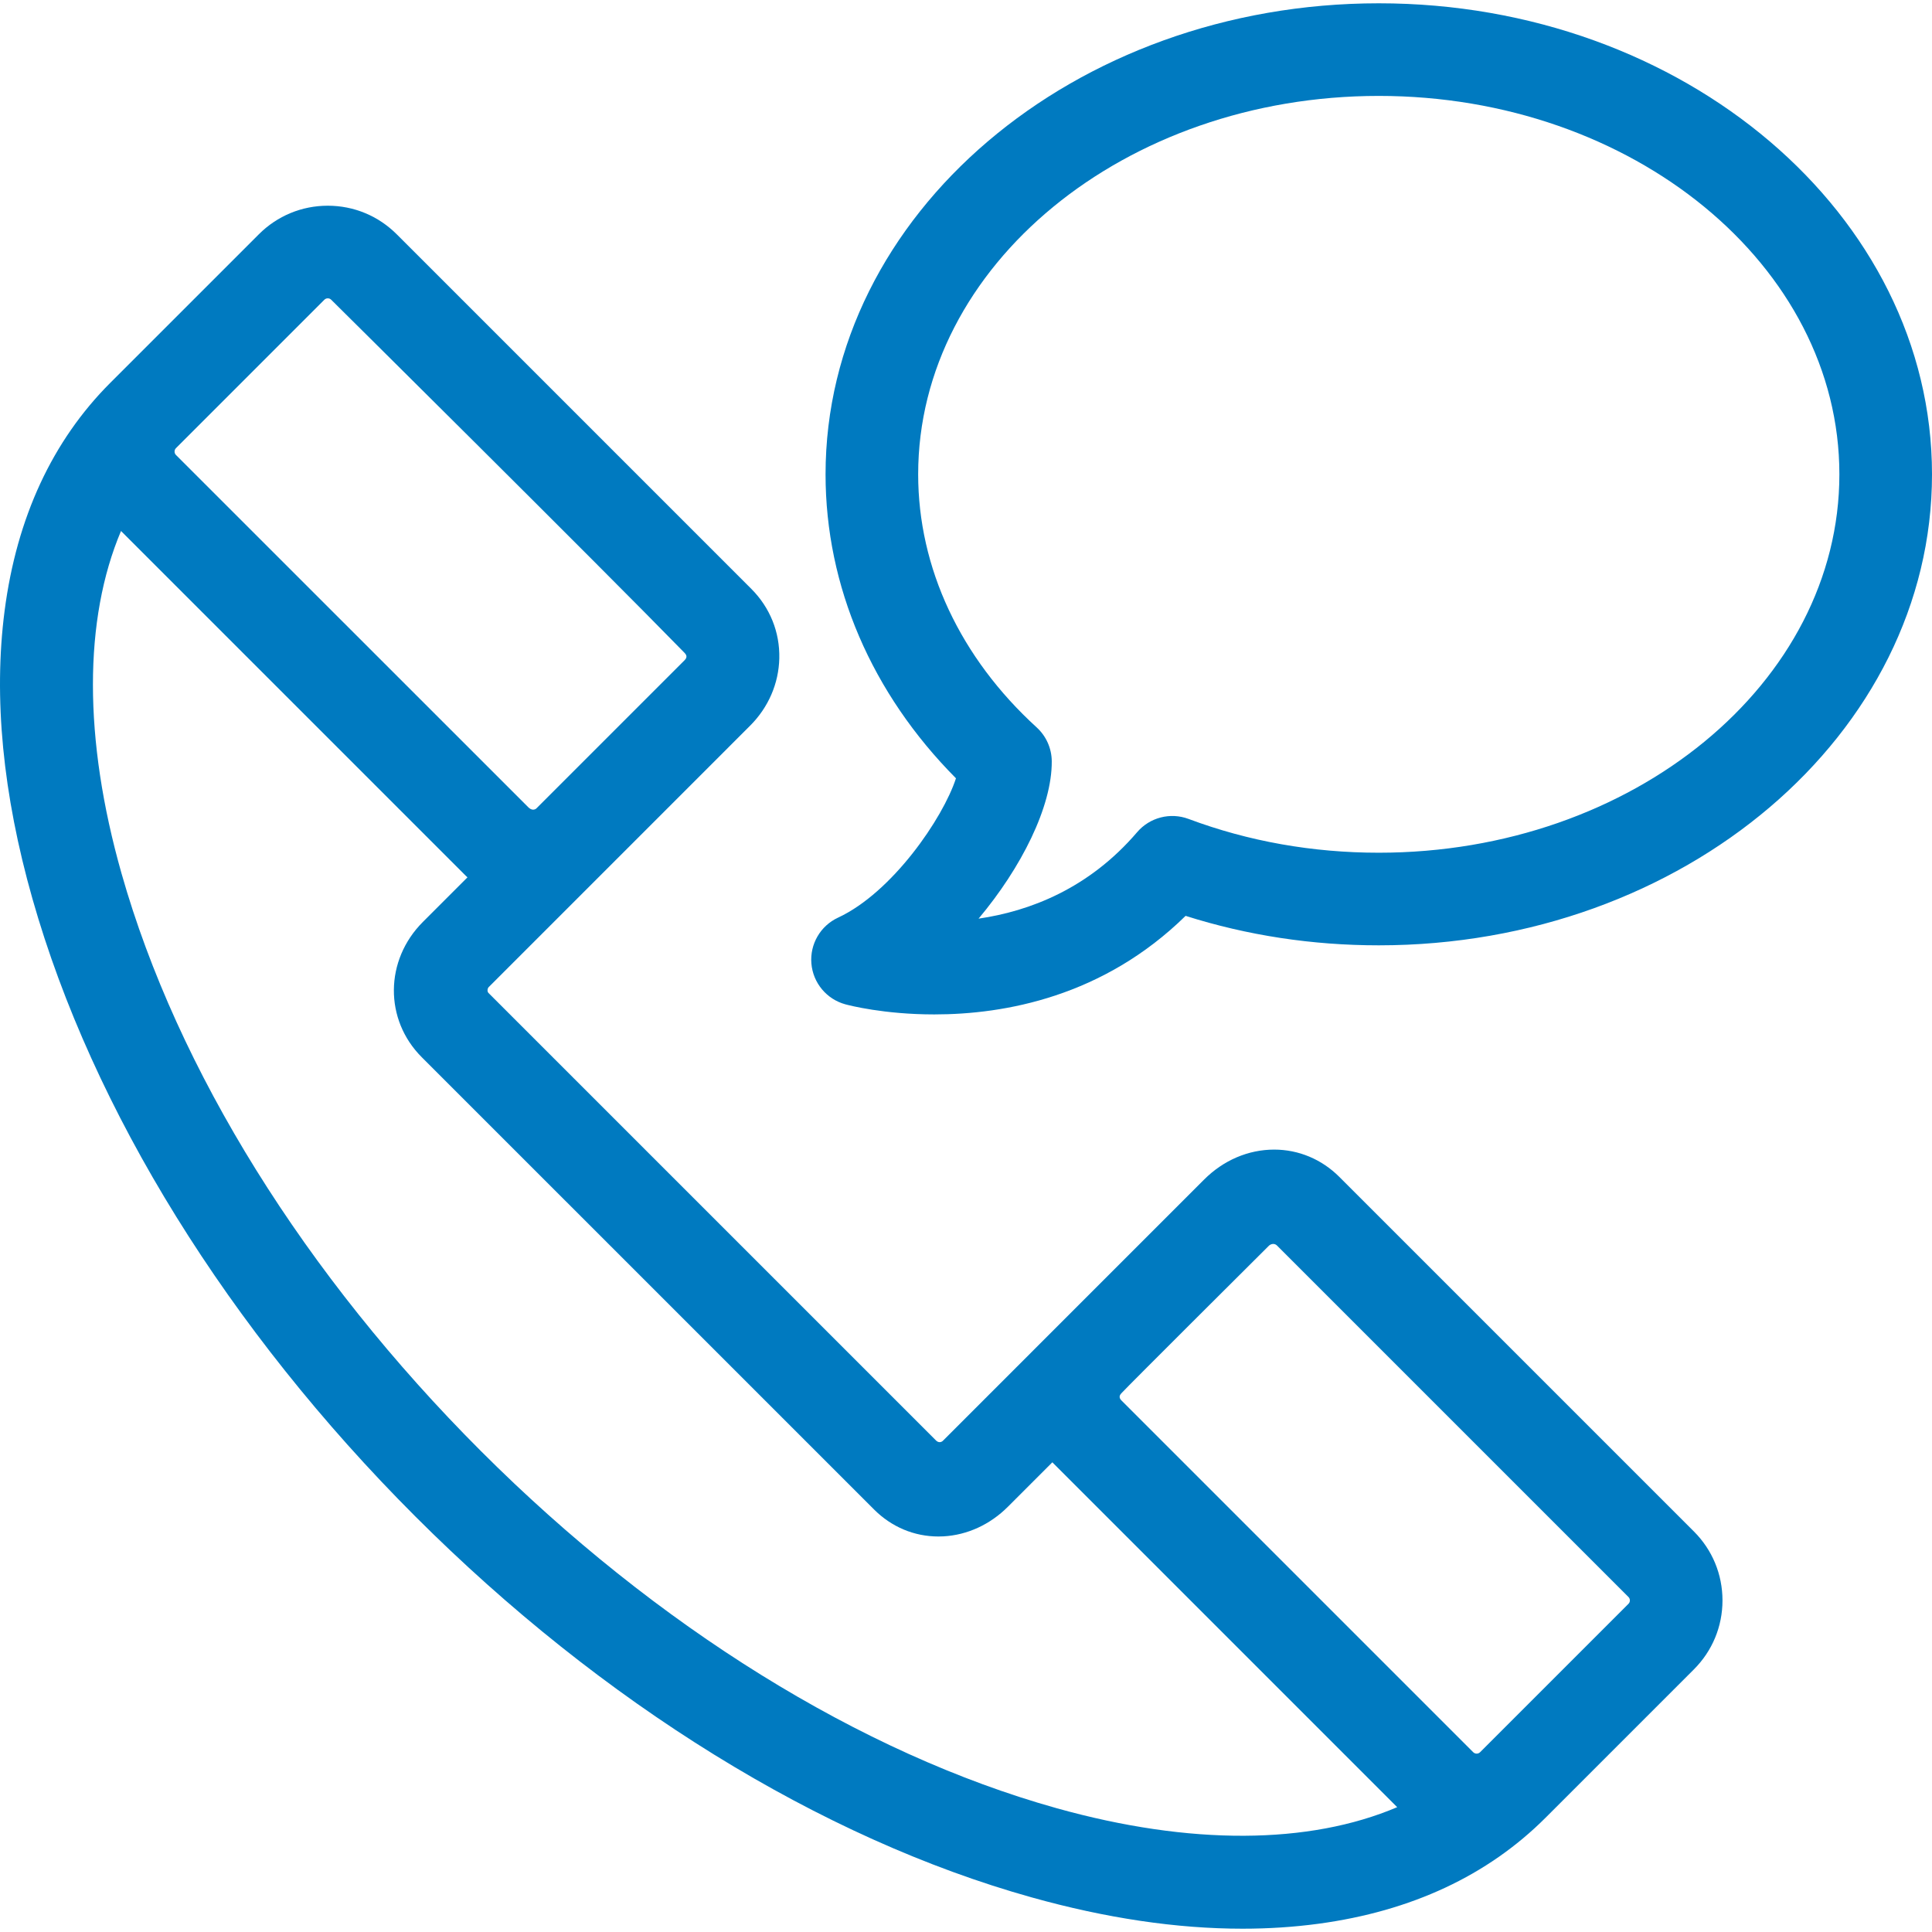
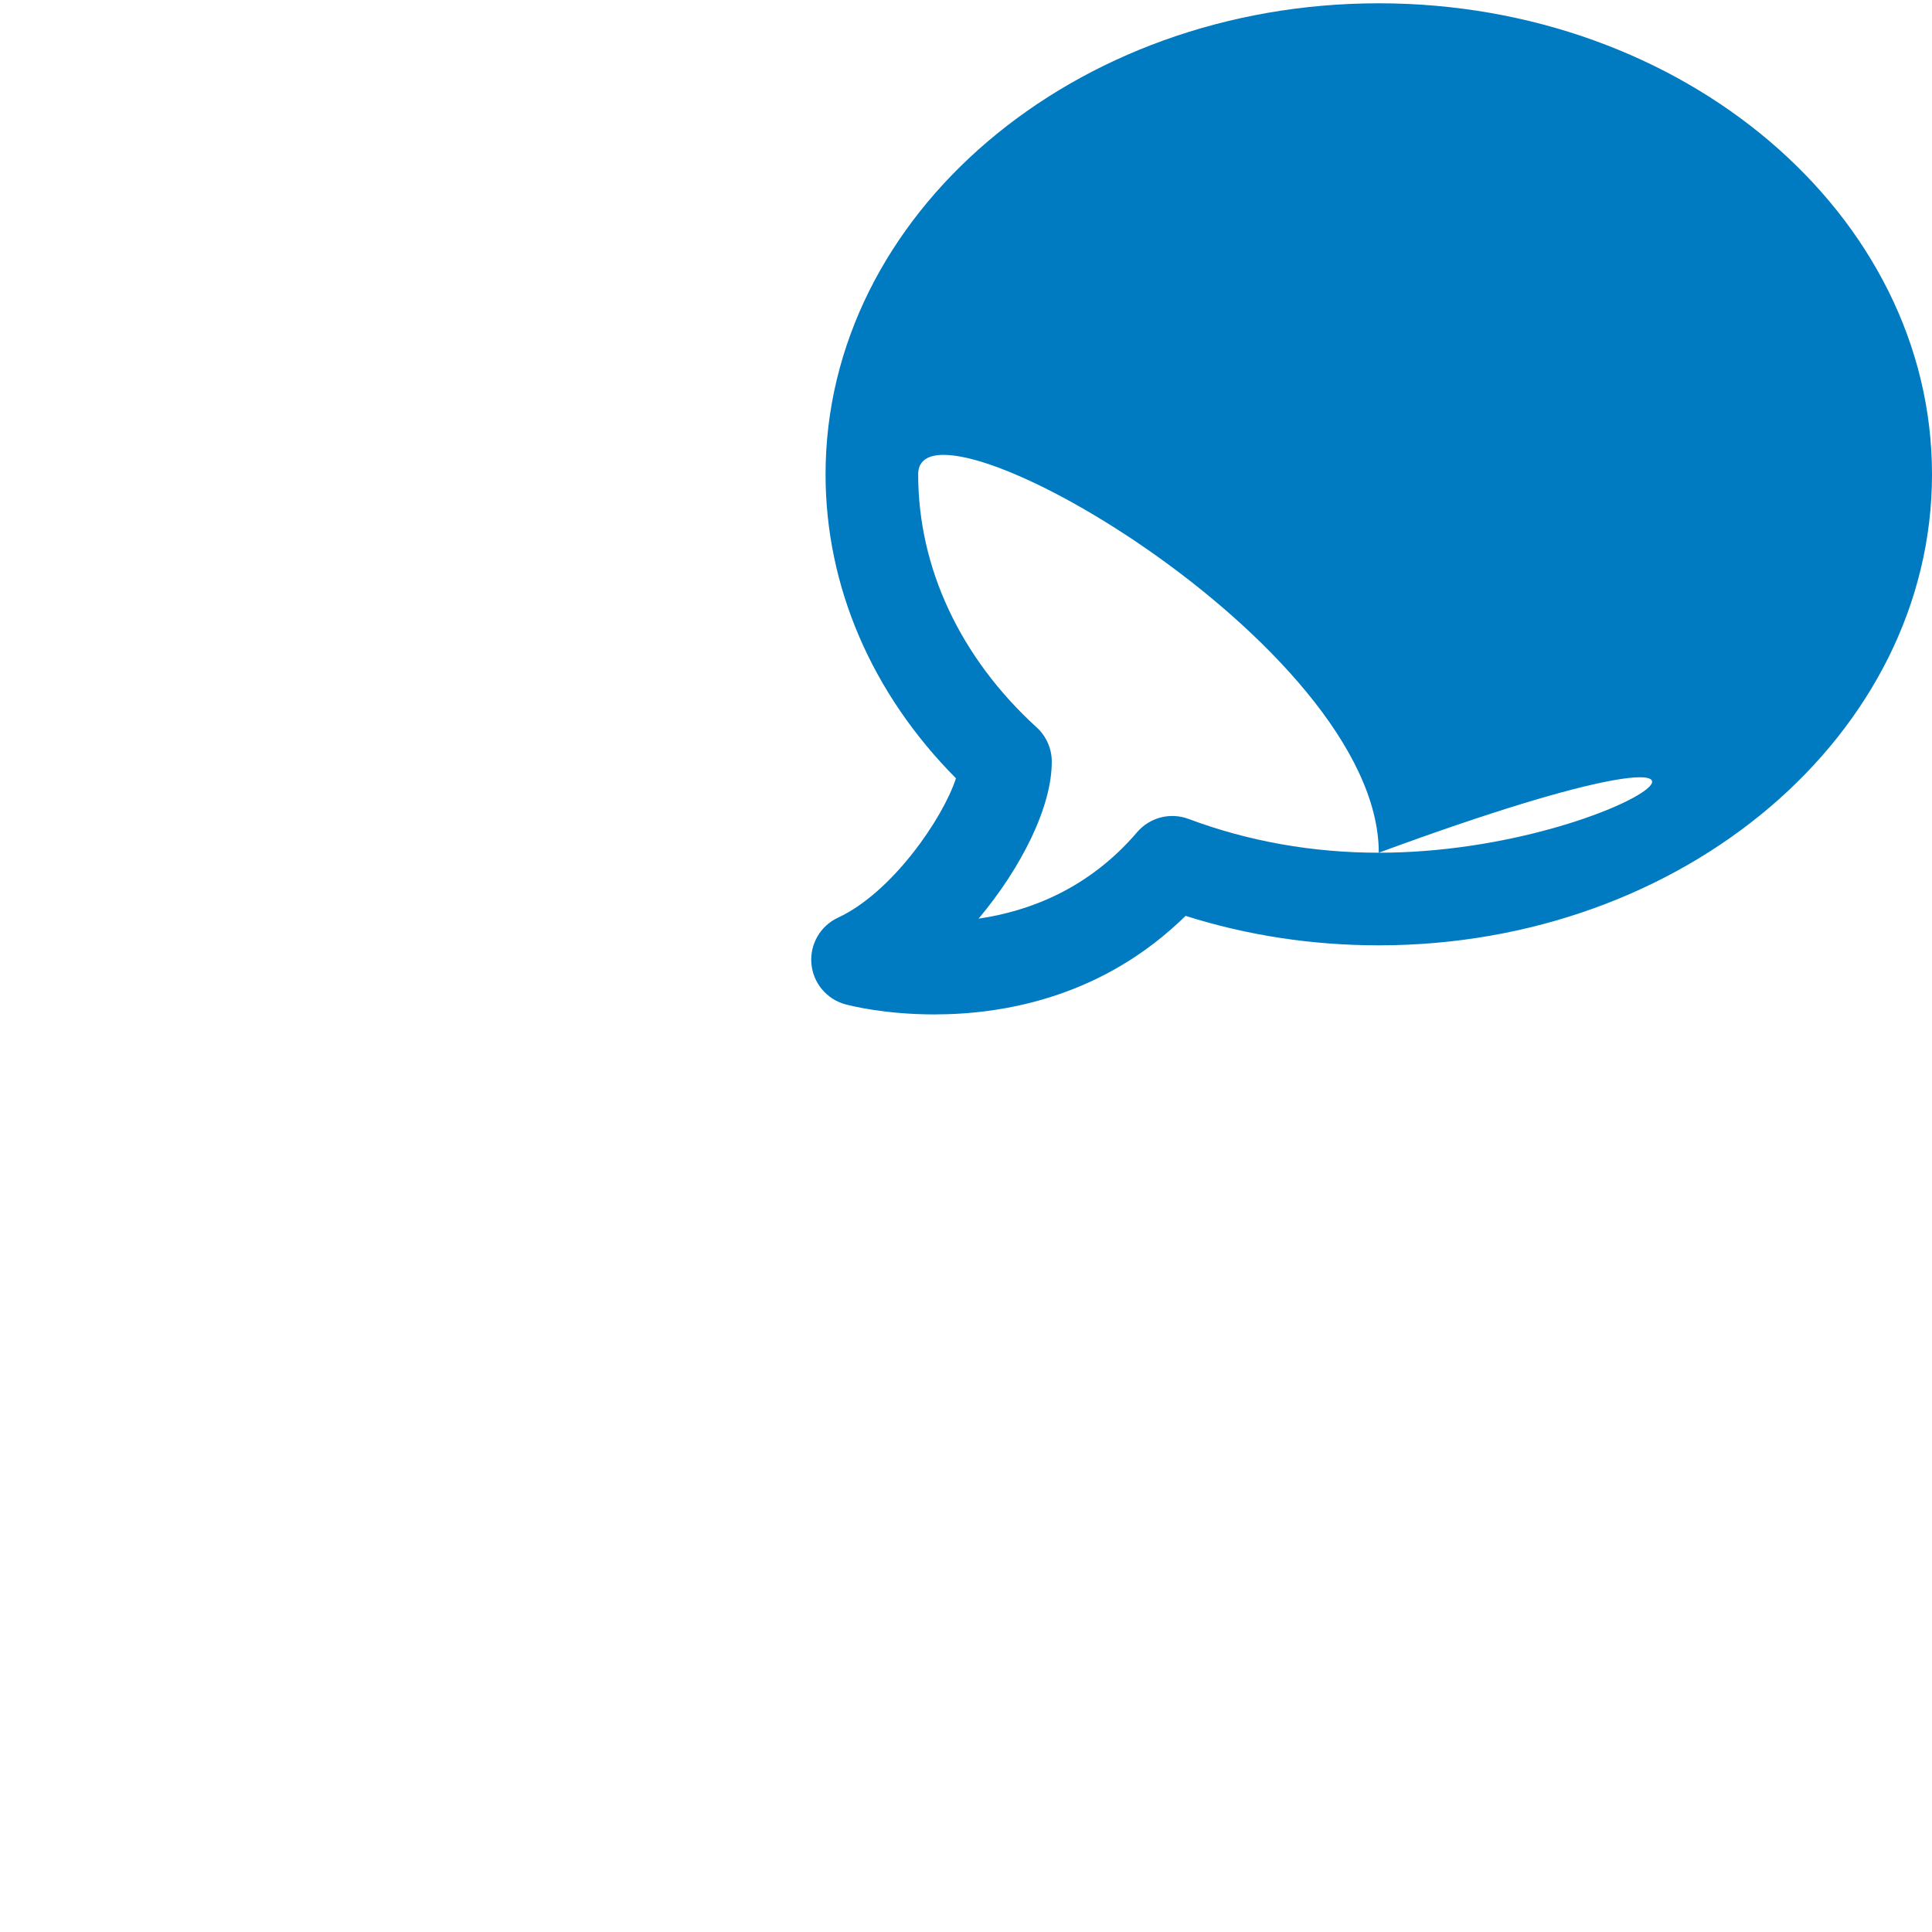
<svg xmlns="http://www.w3.org/2000/svg" version="1.1" id="Capa_1" x="0px" y="0px" viewBox="0 0 479.794 479.794" style="enable-background:new 0 0 479.794 479.794;" xml:space="preserve">
  <defs id="defs41" />
  <g id="g6" style="fill:#007ac0;fill-opacity:1">
-     <path d="M27.381,95.08C13.017,109.445,4.147,128.537,1.14,151.708c-2.785,21.456-0.459,45.507,6.914,71.483   c14.902,52.506,48.675,106.988,95.097,153.411c46.366,46.366,100.725,79.962,153.062,94.598   c18.508,5.176,36.041,7.775,52.362,7.775c6.485,0,12.782-0.411,18.868-1.233c23.059-3.115,42.029-11.975,56.387-26.332   l36.841-36.842c4.574-4.572,7.093-10.652,7.093-17.12c0-6.467-2.52-12.546-7.091-17.116l-88.063-88.064   c-4.37-4.371-10.114-6.777-16.174-6.777c-6.425,0-12.604,2.641-17.401,7.437c0,0-48.676,48.652-64.885,64.887   c-0.317,0.318-1.027,0.584-1.699-0.088c-27.84-27.84-83.141-83.135-111.136-111.13c-0.375-0.375-0.279-1.131,0.064-1.475   c16.254-16.254,64.924-64.926,64.924-64.926c4.523-4.523,7.091-10.462,7.229-16.723c0.145-6.489-2.323-12.608-6.946-17.229   L98.522,58.181c-4.573-4.574-10.652-7.094-17.12-7.094c-6.467,0-12.546,2.519-17.117,7.092   C64.285,58.179,36.606,85.855,27.381,95.08z M131.309,200.584l-87.604-87.589c-0.235-0.235-0.354-0.522-0.354-0.854   c0-0.332,0.119-0.619,0.354-0.854l36.845-36.846c0.234-0.234,0.521-0.354,0.852-0.354c0.332,0,0.618,0.119,0.854,0.355   c0,0,66.062,65.454,87.704,87.647c0.321,0.33,0.935,0.984,0.077,1.842l-36.845,36.845   C133.193,200.777,132.388,201.553,131.309,200.584z M261.341,363.149l85.639,85.647c-21.843,9.289-51.32,9.554-84.573,0.255   c-48.593-13.589-99.375-45.094-142.992-88.711C75.72,316.644,44.028,265.707,30.18,216.912c-9.512-33.513-9.38-63.159-0.128-85.044   l85.455,85.457c0.191,0.191,0.389,0.373,0.584,0.557l-11.069,11.069c-9.499,9.501-9.622,24.26-0.281,33.599l112.322,112.317   c4.352,4.352,9.984,6.706,15.979,6.706c0.417,0,0.837-0.012,1.257-0.034c5.902-0.322,11.579-2.926,15.982-7.33L261.341,363.149z    M278.454,346.036c1.548-1.717,36.645-36.647,36.645-36.647c0.447-0.448,1.32-0.727,2.008-0.102   c0.006,0.006-0.77-0.764-0.763-0.757l88.066,88.066c0.233,0.233,0.353,0.521,0.353,0.852c0,0.331-0.119,0.618-0.354,0.854   l-36.843,36.844l-0.001,0.001c-0.469,0.47-1.236,0.469-1.707-0.001l-87.376-87.374C277.7,346.991,278.164,346.358,278.454,346.036z   " id="path2" style="fill:#007ac0;fill-opacity:1" />
-     <path d="M342.406,0.819c-75.755,0-137.387,52.474-137.387,116.973c0,27.824,11.453,54.41,32.387,75.492   c-3.219,9.921-15.836,28.359-29.288,34.605c-4.382,2.035-7.025,6.591-6.616,11.405c0.41,4.814,3.784,8.858,8.447,10.124   c0.944,0.256,9.587,2.504,22.07,2.504c17.546,0,41.964-4.422,62.413-24.476c15.313,4.859,31.414,7.318,47.974,7.318   c75.756,0,137.388-52.475,137.388-116.974C479.794,53.292,418.162,0.819,342.406,0.819z M342.406,211.765   c-16.463,0-32.358-2.824-47.245-8.393c-4.527-1.694-9.629-0.375-12.77,3.297c-12.014,14.049-26.723,19.619-39.372,21.467   c10.618-12.642,18.26-27.85,18.175-39.088c-0.024-3.204-1.384-6.252-3.752-8.411c-18.974-17.3-29.423-39.619-29.423-62.846   c0-51.816,51.313-93.973,114.387-93.973s114.388,42.156,114.388,93.973C456.794,169.609,405.479,211.765,342.406,211.765z" id="path4" style="fill:#007ac0;fill-opacity:1" />
+     <path d="M342.406,0.819c-75.755,0-137.387,52.474-137.387,116.973c0,27.824,11.453,54.41,32.387,75.492   c-3.219,9.921-15.836,28.359-29.288,34.605c-4.382,2.035-7.025,6.591-6.616,11.405c0.41,4.814,3.784,8.858,8.447,10.124   c0.944,0.256,9.587,2.504,22.07,2.504c17.546,0,41.964-4.422,62.413-24.476c15.313,4.859,31.414,7.318,47.974,7.318   c75.756,0,137.388-52.475,137.388-116.974C479.794,53.292,418.162,0.819,342.406,0.819z M342.406,211.765   c-16.463,0-32.358-2.824-47.245-8.393c-4.527-1.694-9.629-0.375-12.77,3.297c-12.014,14.049-26.723,19.619-39.372,21.467   c10.618-12.642,18.26-27.85,18.175-39.088c-0.024-3.204-1.384-6.252-3.752-8.411c-18.974-17.3-29.423-39.619-29.423-62.846   s114.388,42.156,114.388,93.973C456.794,169.609,405.479,211.765,342.406,211.765z" id="path4" style="fill:#007ac0;fill-opacity:1" />
  </g>
  <g id="g8">
</g>
  <g id="g10">
</g>
  <g id="g12">
</g>
  <g id="g14">
</g>
  <g id="g16">
</g>
  <g id="g18">
</g>
  <g id="g20">
</g>
  <g id="g22">
</g>
  <g id="g24">
</g>
  <g id="g26">
</g>
  <g id="g28">
</g>
  <g id="g30">
</g>
  <g id="g32">
</g>
  <g id="g34">
</g>
  <g id="g36">
</g>
</svg>